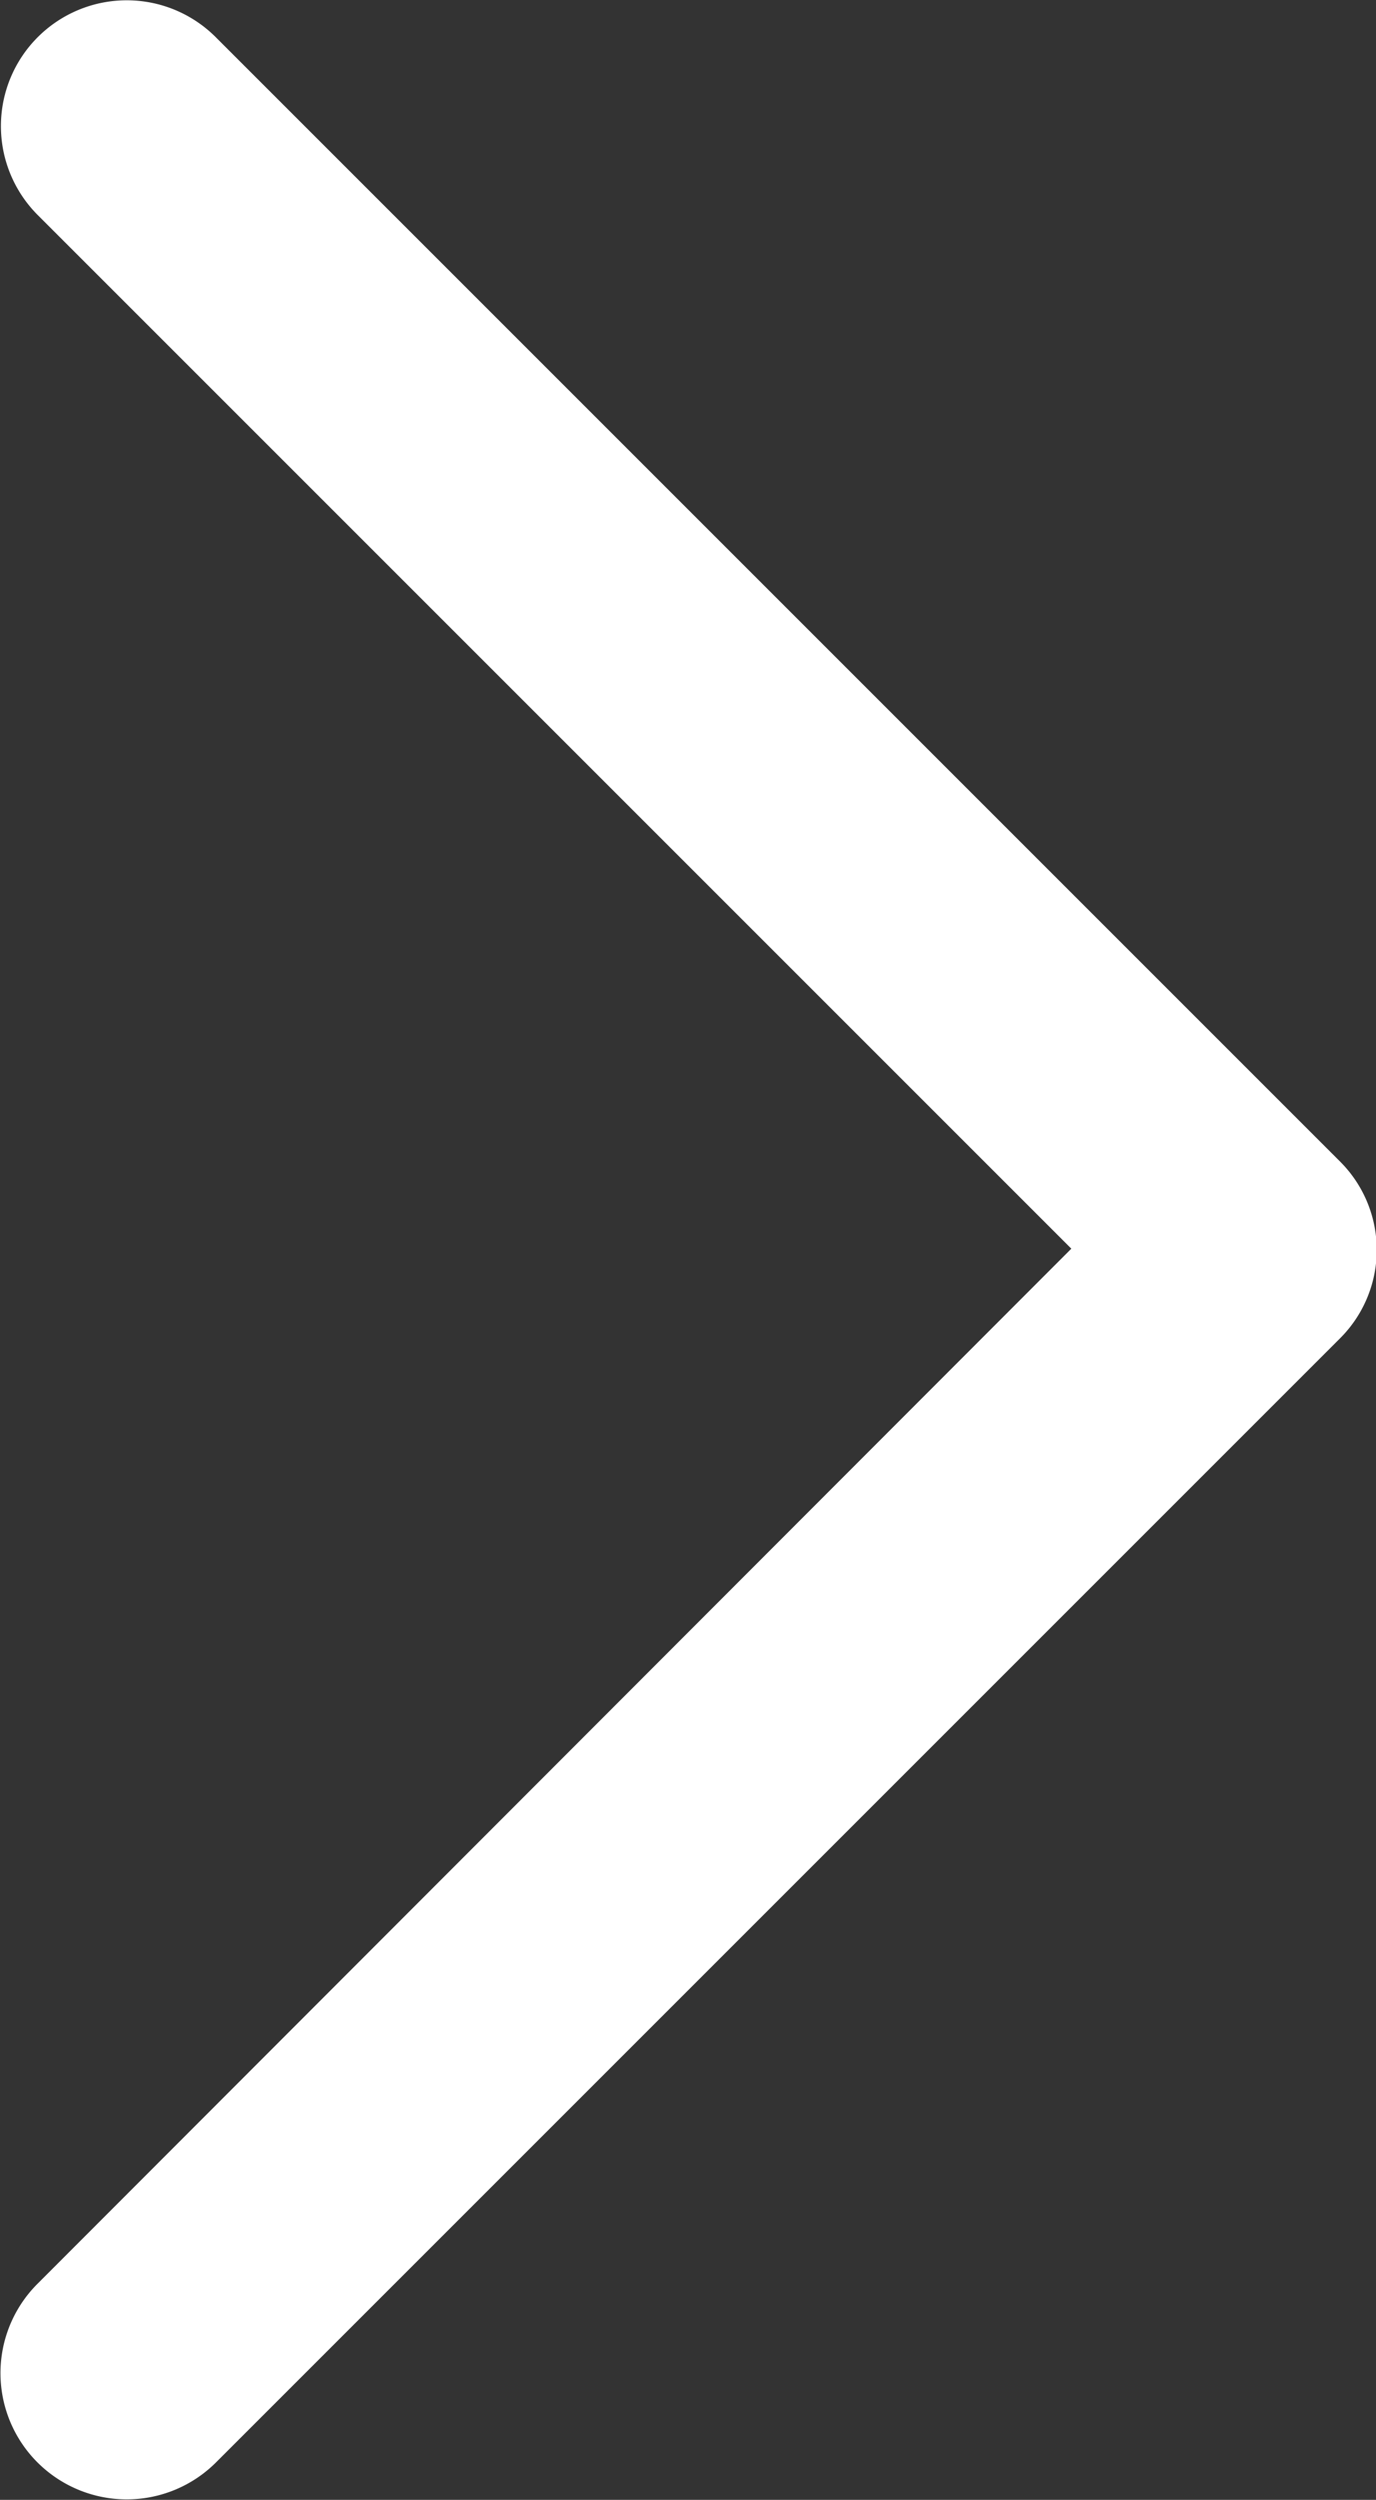
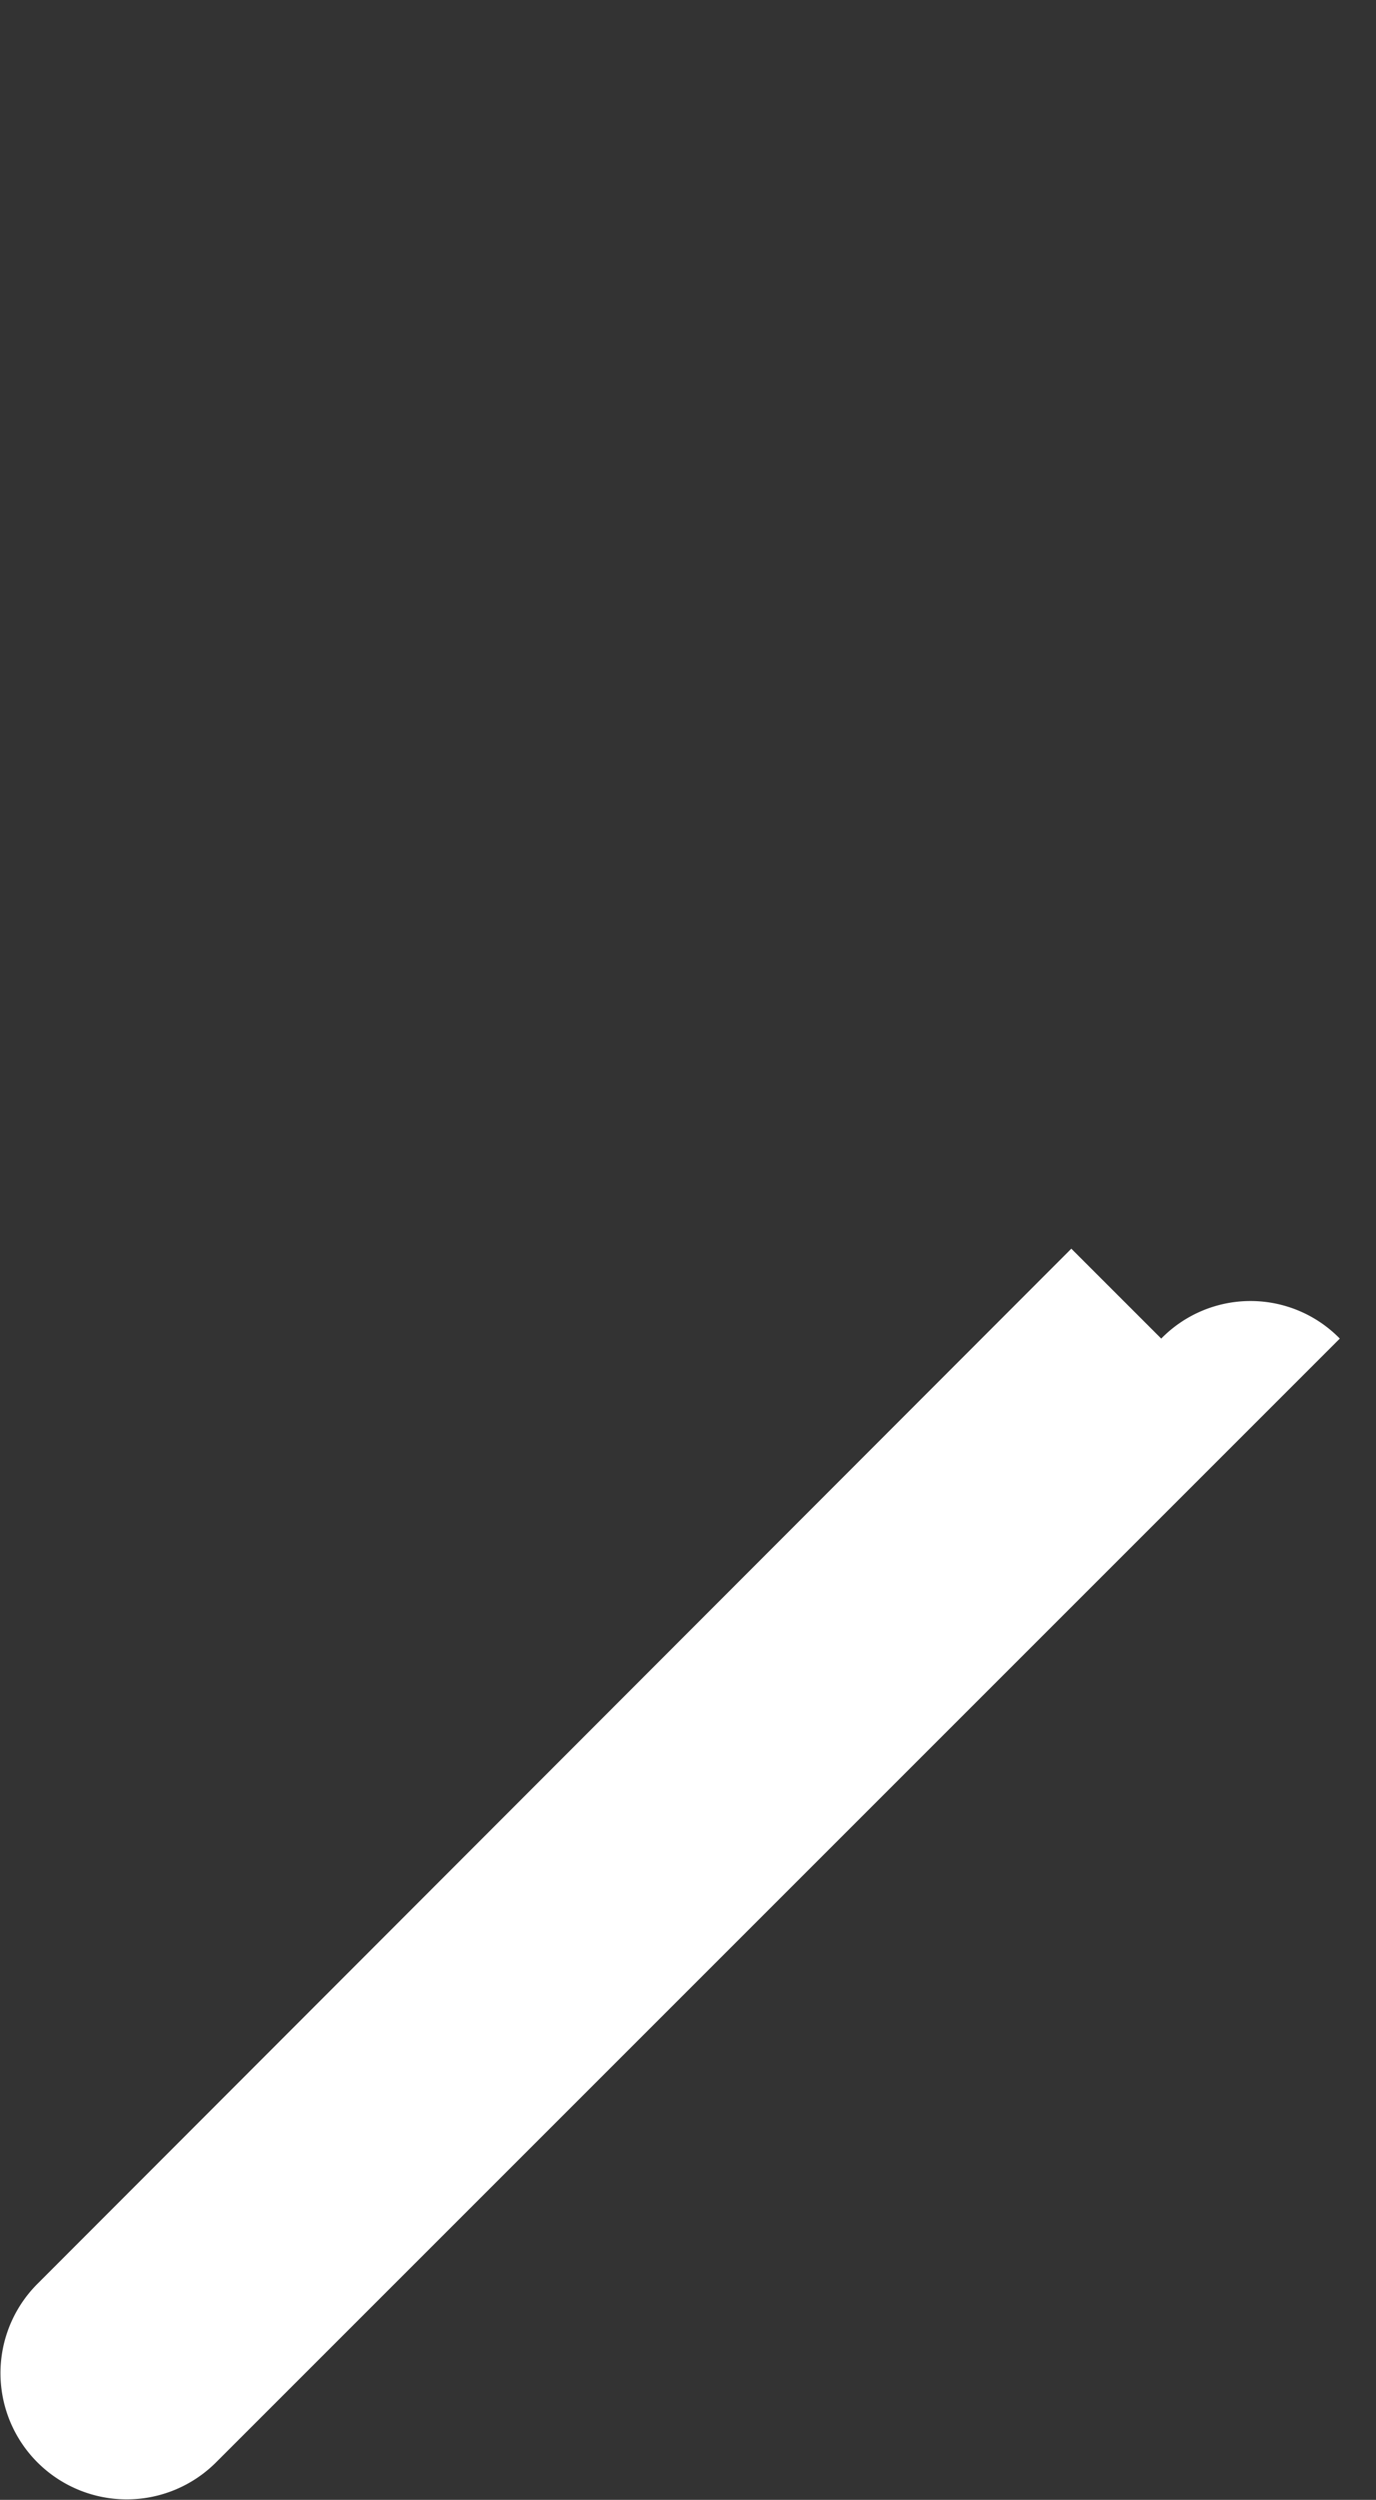
<svg xmlns="http://www.w3.org/2000/svg" id="Слой_1" data-name="Слой 1" viewBox="0 0 11.02 20.02">
  <rect x="0" y="0" width="11.02" height="20.02" fill="#333333" stroke="none" />
  <defs>
    <style>.cls-1{fill:#fff;}</style>
  </defs>
  <title>ico-arrow-right-white</title>
-   <path id="Chevron_Right" data-name="Chevron Right" class="cls-1" d="M10.73,10.72l-9,9A1,1,0,0,1,.3,18.29L8.58,10,.3,1.72A1,1,0,1,1,1.73.3l9,9A1,1,0,0,1,10.73,10.72Z" transform="translate(0 0)" />
+   <path id="Chevron_Right" data-name="Chevron Right" class="cls-1" d="M10.73,10.72l-9,9A1,1,0,0,1,.3,18.29L8.58,10,.3,1.72l9,9A1,1,0,0,1,10.73,10.72Z" transform="translate(0 0)" />
</svg>